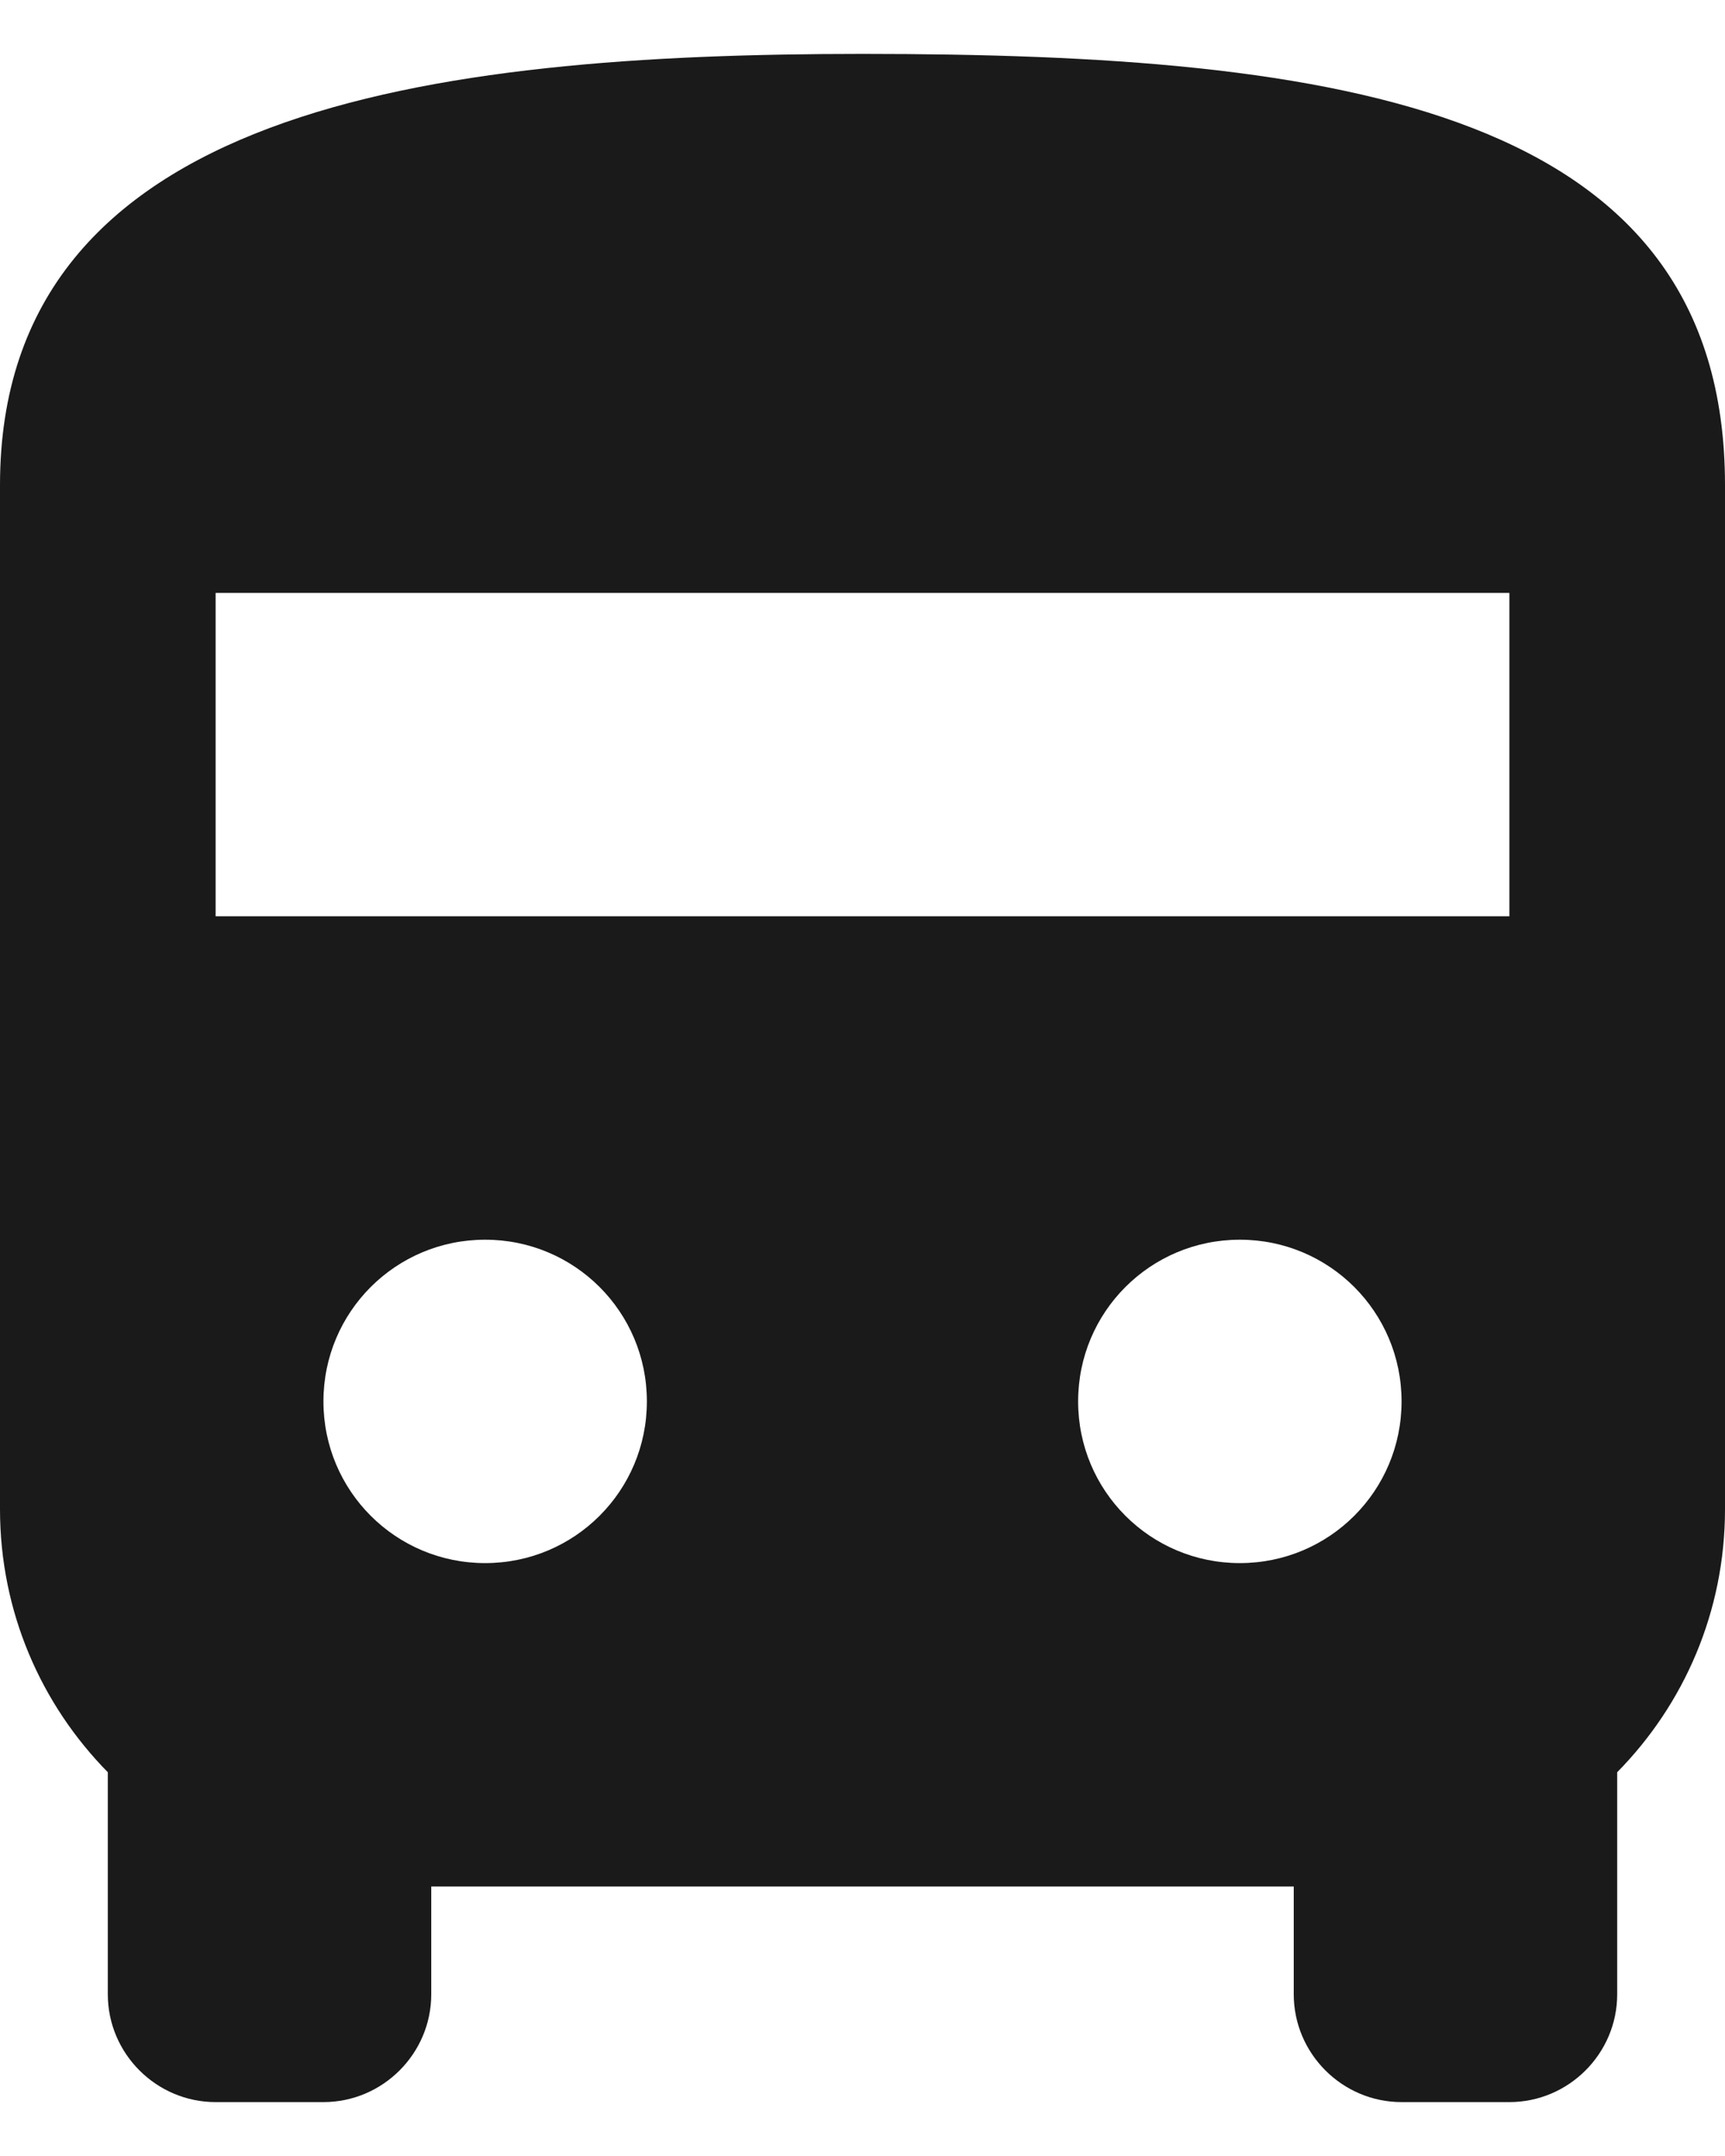
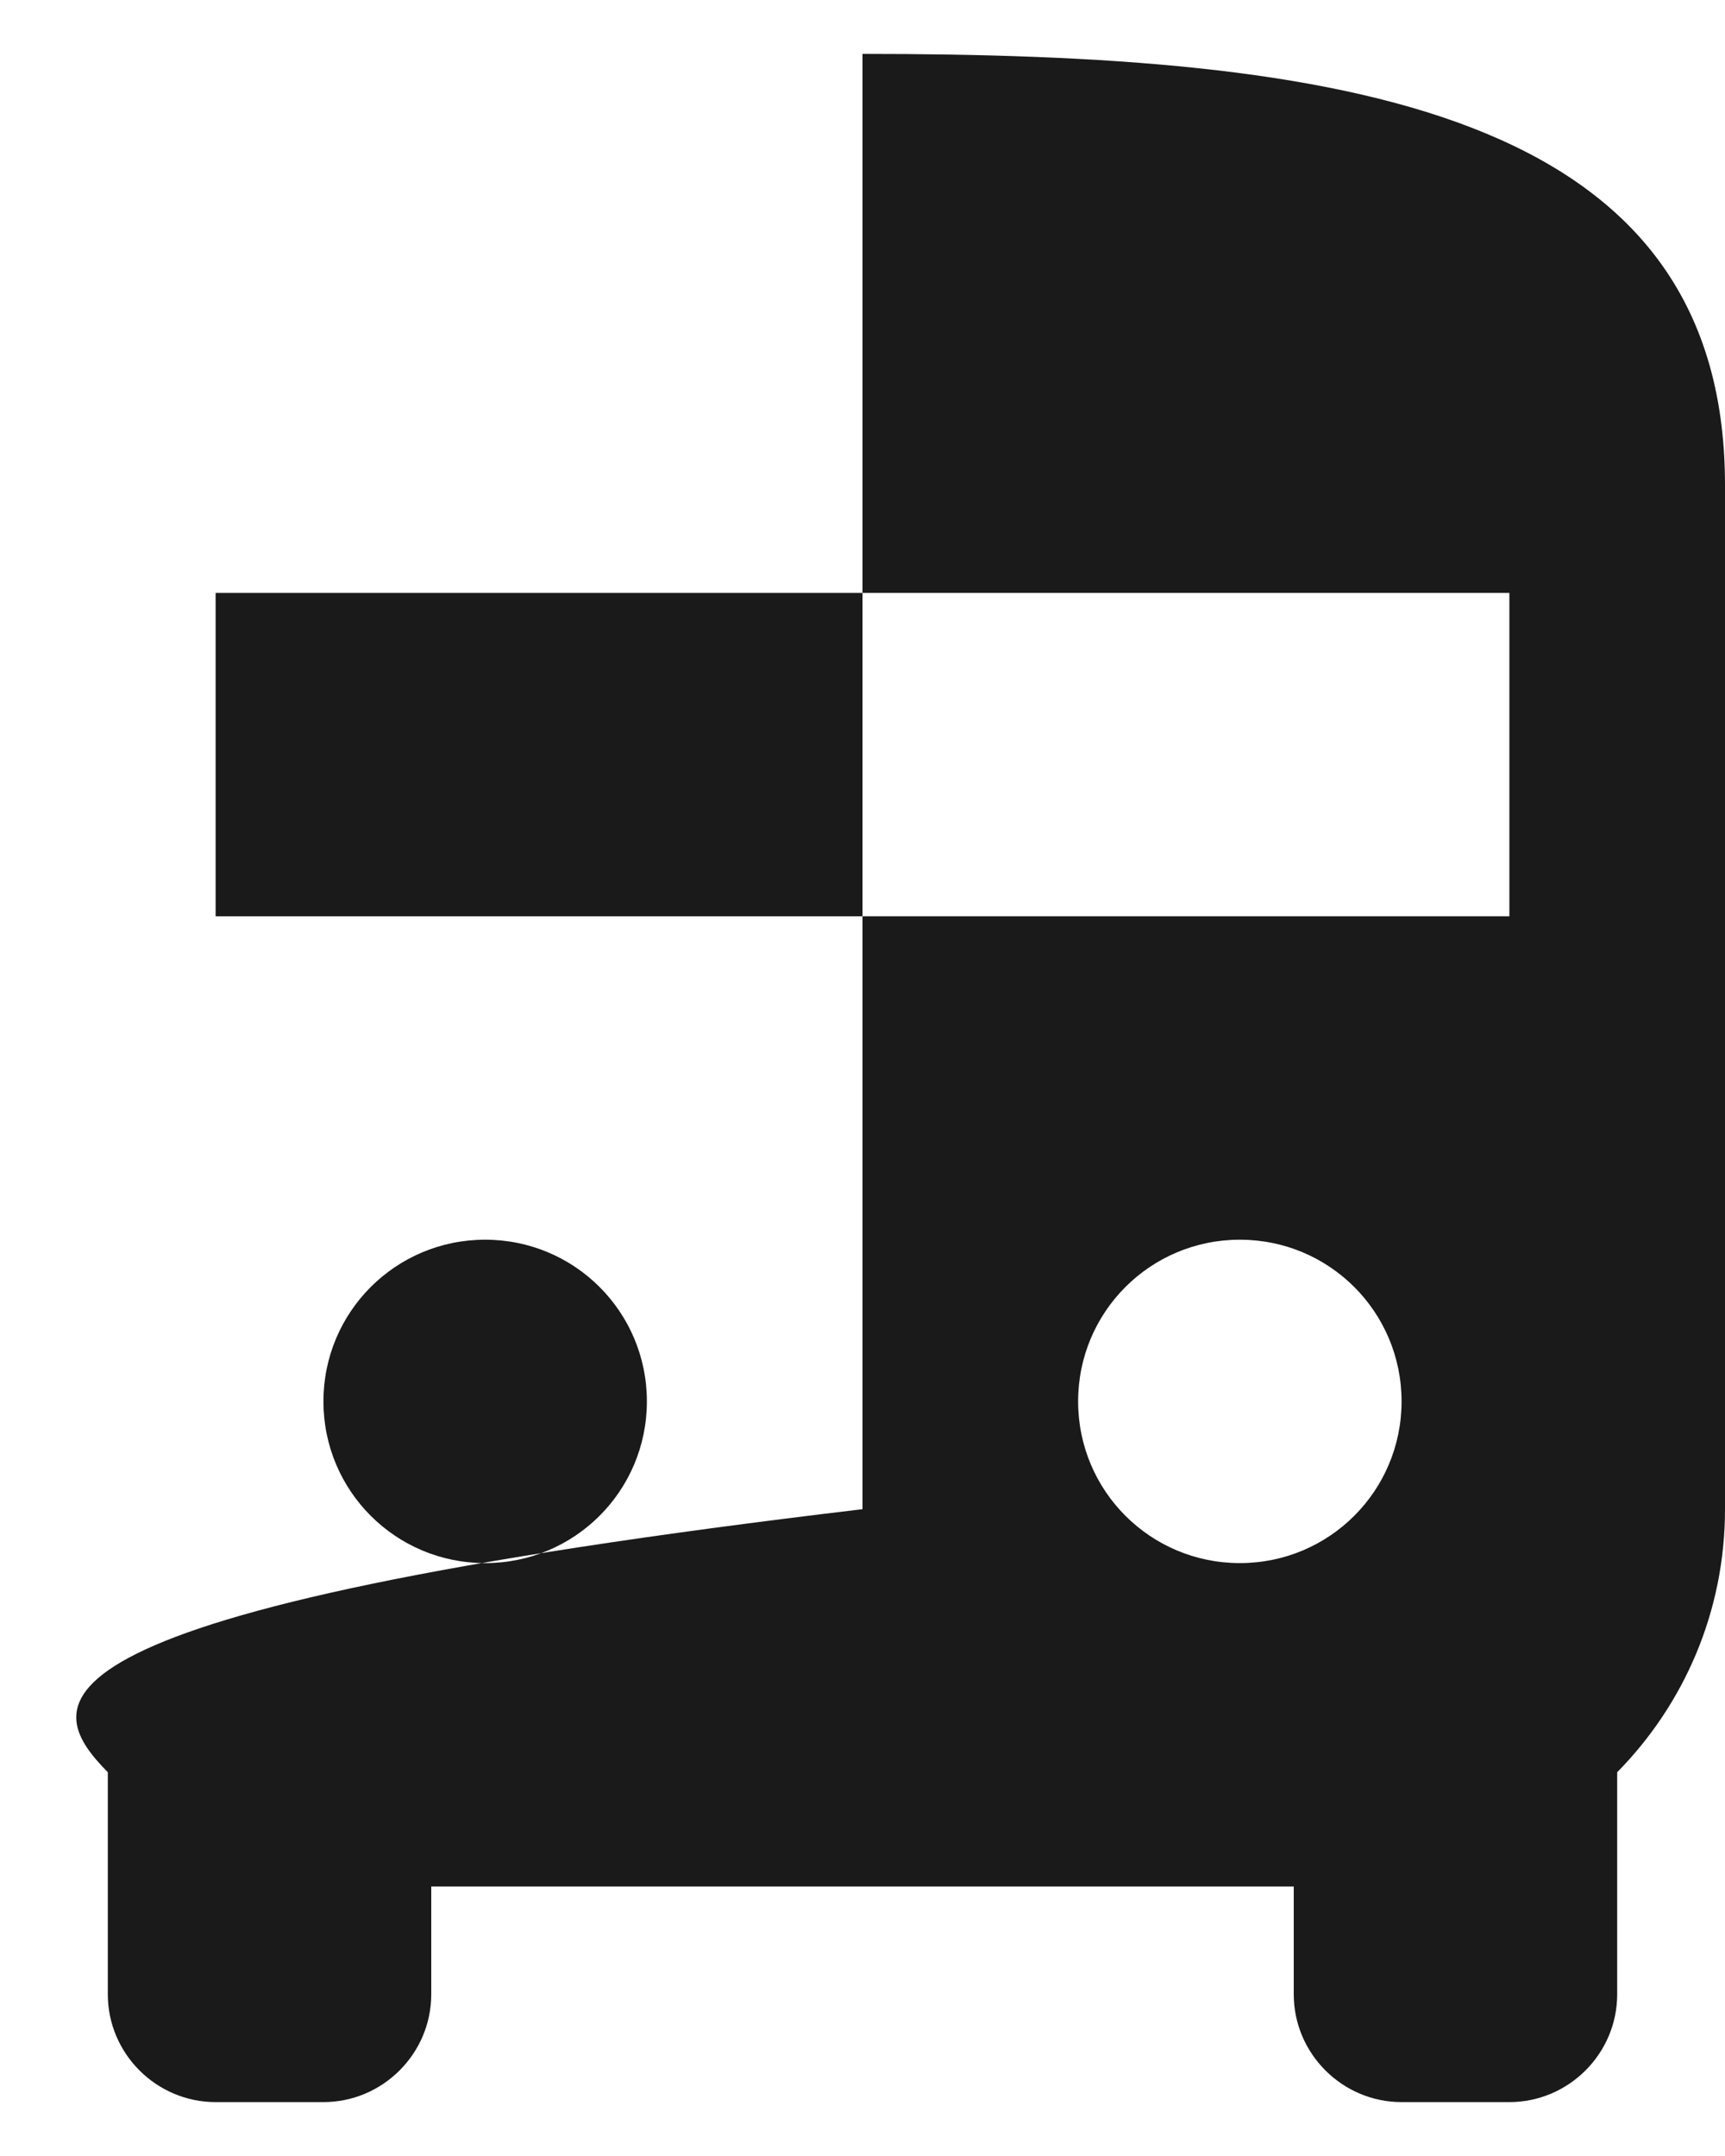
<svg xmlns="http://www.w3.org/2000/svg" width="16" height="20" viewBox="0 0 16 20" fill="none">
-   <path d="M8 0.5C4 0.5 0 1 0 4.5V14C0 14.95 0.38 15.81 1 16.44V18.5C1 19.05 1.45 19.5 2 19.5H3C3.55 19.5 4 19.05 4 18.5V17.5H12V18.5C12 19.05 12.45 19.5 13 19.5H14C14.55 19.5 15 19.05 15 18.5V16.44C15.62 15.81 16 14.95 16 14V4.5C16 1 12.42 0.5 8 0.5ZM4.5 14.5C3.67 14.5 3 13.83 3 13C3 12.17 3.67 11.5 4.5 11.5C5.33 11.5 6 12.17 6 13C6 13.83 5.33 14.5 4.5 14.5ZM11.5 14.5C10.67 14.5 10 13.83 10 13C10 12.17 10.67 11.5 11.5 11.5C12.33 11.5 13 12.17 13 13C13 13.83 12.33 14.5 11.5 14.5ZM14 8.5H2V5.5H14V8.5Z" fill="#1A1A1A" />
+   <path d="M8 0.5V14C0 14.95 0.38 15.81 1 16.44V18.5C1 19.05 1.45 19.5 2 19.5H3C3.55 19.5 4 19.05 4 18.5V17.5H12V18.5C12 19.05 12.45 19.5 13 19.5H14C14.55 19.5 15 19.05 15 18.5V16.44C15.62 15.81 16 14.95 16 14V4.5C16 1 12.42 0.5 8 0.5ZM4.5 14.5C3.67 14.5 3 13.83 3 13C3 12.17 3.67 11.5 4.5 11.5C5.33 11.5 6 12.17 6 13C6 13.83 5.33 14.5 4.5 14.5ZM11.5 14.5C10.67 14.5 10 13.83 10 13C10 12.17 10.67 11.5 11.5 11.5C12.33 11.5 13 12.17 13 13C13 13.83 12.33 14.5 11.5 14.5ZM14 8.5H2V5.5H14V8.5Z" fill="#1A1A1A" />
</svg>